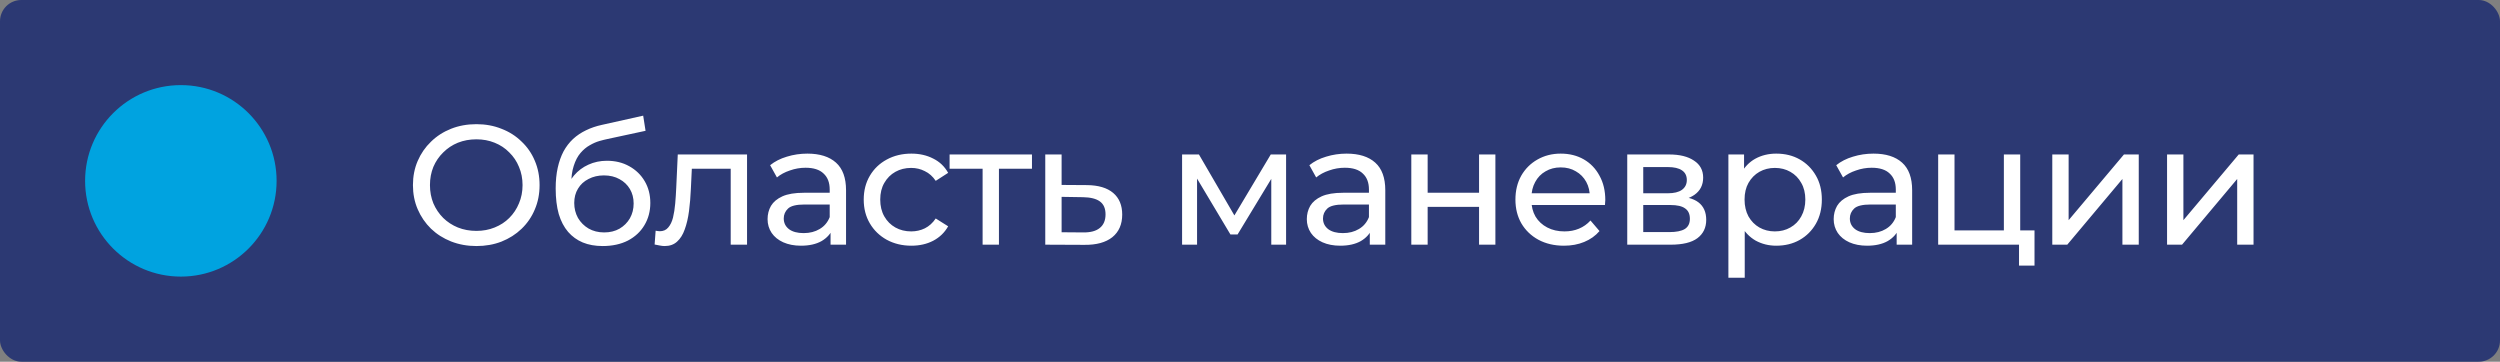
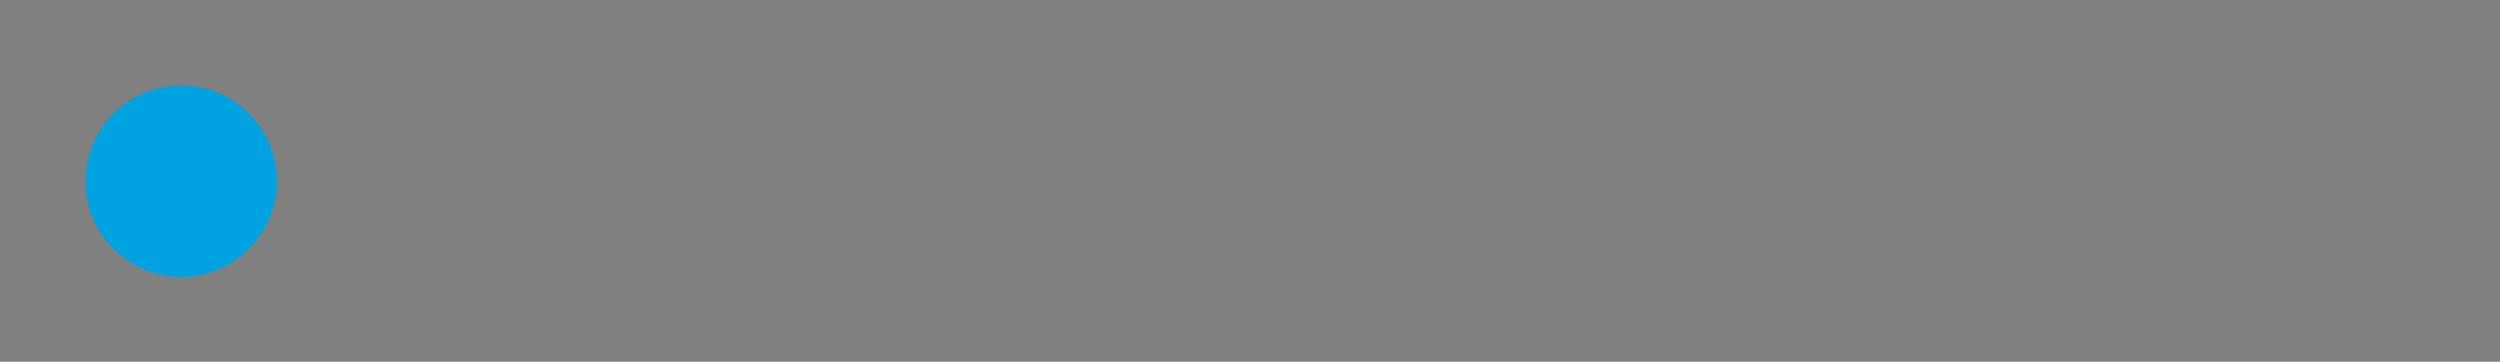
<svg xmlns="http://www.w3.org/2000/svg" width="235" height="34" viewBox="0 0 235 34" fill="none">
  <rect x="0" y="0" width="235" height="34" fill="#808080" stroke="none" />
-   <rect width="235" height="34" rx="2" fill="#2C3973" />
  <circle cx="17" cy="17" r="9" fill="#00A3E0" />
-   <path d="M44.784 23.128C43.931 23.128 43.136 22.984 42.4 22.696C41.675 22.408 41.045 22.008 40.512 21.496C39.979 20.973 39.563 20.365 39.264 19.672C38.965 18.979 38.816 18.221 38.816 17.4C38.816 16.579 38.965 15.821 39.264 15.128C39.563 14.435 39.979 13.832 40.512 13.32C41.045 12.797 41.675 12.392 42.4 12.104C43.125 11.816 43.92 11.672 44.784 11.672C45.637 11.672 46.421 11.816 47.136 12.104C47.861 12.381 48.491 12.781 49.024 13.304C49.568 13.816 49.984 14.419 50.272 15.112C50.571 15.805 50.72 16.568 50.72 17.4C50.72 18.232 50.571 18.995 50.272 19.688C49.984 20.381 49.568 20.989 49.024 21.512C48.491 22.024 47.861 22.424 47.136 22.712C46.421 22.989 45.637 23.128 44.784 23.128ZM44.784 21.704C45.403 21.704 45.973 21.597 46.496 21.384C47.029 21.171 47.488 20.872 47.872 20.488C48.267 20.093 48.571 19.635 48.784 19.112C49.008 18.589 49.12 18.019 49.12 17.4C49.12 16.781 49.008 16.211 48.784 15.688C48.571 15.165 48.267 14.712 47.872 14.328C47.488 13.933 47.029 13.629 46.496 13.416C45.973 13.203 45.403 13.096 44.784 13.096C44.155 13.096 43.573 13.203 43.04 13.416C42.517 13.629 42.059 13.933 41.664 14.328C41.269 14.712 40.96 15.165 40.736 15.688C40.523 16.211 40.416 16.781 40.416 17.4C40.416 18.019 40.523 18.589 40.736 19.112C40.96 19.635 41.269 20.093 41.664 20.488C42.059 20.872 42.517 21.171 43.04 21.384C43.573 21.597 44.155 21.704 44.784 21.704ZM56.651 23.128C55.947 23.128 55.322 23.016 54.779 22.792C54.245 22.568 53.786 22.237 53.403 21.8C53.019 21.352 52.725 20.792 52.523 20.12C52.331 19.437 52.234 18.637 52.234 17.72C52.234 16.995 52.298 16.344 52.426 15.768C52.554 15.192 52.736 14.68 52.971 14.232C53.216 13.784 53.514 13.395 53.867 13.064C54.229 12.733 54.635 12.461 55.083 12.248C55.541 12.024 56.042 11.853 56.587 11.736L60.459 10.872L60.682 12.296L57.114 13.064C56.901 13.107 56.645 13.171 56.346 13.256C56.048 13.341 55.744 13.475 55.434 13.656C55.125 13.827 54.837 14.067 54.571 14.376C54.304 14.685 54.09 15.091 53.931 15.592C53.77 16.083 53.691 16.691 53.691 17.416C53.691 17.619 53.696 17.773 53.706 17.88C53.717 17.987 53.728 18.093 53.739 18.2C53.76 18.307 53.776 18.467 53.786 18.68L53.147 18.024C53.317 17.437 53.589 16.925 53.962 16.488C54.336 16.051 54.784 15.715 55.306 15.48C55.84 15.235 56.421 15.112 57.05 15.112C57.84 15.112 58.538 15.283 59.147 15.624C59.765 15.965 60.251 16.435 60.602 17.032C60.955 17.629 61.13 18.312 61.13 19.08C61.13 19.859 60.944 20.557 60.571 21.176C60.208 21.784 59.691 22.264 59.019 22.616C58.346 22.957 57.557 23.128 56.651 23.128ZM56.794 21.848C57.339 21.848 57.819 21.731 58.234 21.496C58.651 21.251 58.976 20.925 59.211 20.52C59.445 20.104 59.562 19.64 59.562 19.128C59.562 18.616 59.445 18.163 59.211 17.768C58.976 17.373 58.651 17.064 58.234 16.84C57.819 16.605 57.328 16.488 56.763 16.488C56.229 16.488 55.749 16.6 55.322 16.824C54.896 17.037 54.565 17.341 54.331 17.736C54.096 18.12 53.978 18.568 53.978 19.08C53.978 19.592 54.096 20.061 54.331 20.488C54.576 20.904 54.907 21.235 55.322 21.48C55.749 21.725 56.24 21.848 56.794 21.848ZM62.478 23.128C62.339 23.128 62.19 23.112 62.03 23.08C61.88 23.059 61.715 23.027 61.534 22.984L61.63 21.688C61.704 21.699 61.774 21.709 61.838 21.72C61.902 21.731 61.96 21.736 62.014 21.736C62.355 21.736 62.622 21.619 62.814 21.384C63.016 21.149 63.166 20.84 63.262 20.456C63.358 20.061 63.427 19.619 63.47 19.128C63.512 18.637 63.544 18.147 63.566 17.656L63.71 14.52H70.222V23H68.686V15.416L69.054 15.864H64.702L65.054 15.4L64.942 17.752C64.91 18.499 64.851 19.197 64.766 19.848C64.68 20.499 64.547 21.069 64.366 21.56C64.195 22.051 63.955 22.435 63.646 22.712C63.347 22.989 62.958 23.128 62.478 23.128ZM78.072 23V21.208L77.992 20.872V17.816C77.992 17.165 77.8 16.664 77.416 16.312C77.042 15.949 76.477 15.768 75.72 15.768C75.218 15.768 74.728 15.853 74.248 16.024C73.768 16.184 73.362 16.403 73.032 16.68L72.392 15.528C72.829 15.176 73.352 14.909 73.96 14.728C74.578 14.536 75.224 14.44 75.896 14.44C77.058 14.44 77.954 14.723 78.584 15.288C79.213 15.853 79.528 16.717 79.528 17.88V23H78.072ZM75.288 23.096C74.658 23.096 74.104 22.989 73.624 22.776C73.154 22.563 72.792 22.269 72.536 21.896C72.28 21.512 72.152 21.08 72.152 20.6C72.152 20.141 72.258 19.725 72.472 19.352C72.696 18.979 73.053 18.68 73.544 18.456C74.045 18.232 74.717 18.12 75.56 18.12H78.248V19.224H75.624C74.856 19.224 74.338 19.352 74.072 19.608C73.805 19.864 73.672 20.173 73.672 20.536C73.672 20.952 73.837 21.288 74.168 21.544C74.498 21.789 74.957 21.912 75.544 21.912C76.12 21.912 76.621 21.784 77.048 21.528C77.485 21.272 77.8 20.899 77.992 20.408L78.296 21.464C78.093 21.965 77.736 22.365 77.224 22.664C76.712 22.952 76.066 23.096 75.288 23.096ZM85.67 23.096C84.806 23.096 84.032 22.909 83.35 22.536C82.678 22.163 82.15 21.651 81.766 21C81.382 20.349 81.19 19.603 81.19 18.76C81.19 17.917 81.382 17.171 81.766 16.52C82.15 15.869 82.678 15.363 83.35 15C84.032 14.627 84.806 14.44 85.67 14.44C86.438 14.44 87.12 14.595 87.718 14.904C88.326 15.203 88.795 15.651 89.126 16.248L87.958 17C87.68 16.584 87.339 16.28 86.934 16.088C86.539 15.885 86.112 15.784 85.654 15.784C85.099 15.784 84.603 15.907 84.166 16.152C83.728 16.397 83.382 16.744 83.126 17.192C82.87 17.629 82.742 18.152 82.742 18.76C82.742 19.368 82.87 19.896 83.126 20.344C83.382 20.792 83.728 21.139 84.166 21.384C84.603 21.629 85.099 21.752 85.654 21.752C86.112 21.752 86.539 21.656 86.934 21.464C87.339 21.261 87.68 20.952 87.958 20.536L89.126 21.272C88.795 21.859 88.326 22.312 87.718 22.632C87.12 22.941 86.438 23.096 85.67 23.096ZM92.365 23V15.464L92.749 15.864H89.261V14.52H97.005V15.864H93.533L93.901 15.464V23H92.365ZM101.936 23.016L98.255 23V14.52H99.791V17.384L102.176 17.4C103.253 17.411 104.074 17.656 104.64 18.136C105.205 18.616 105.488 19.293 105.488 20.168C105.488 21.085 105.178 21.795 104.56 22.296C103.941 22.787 103.066 23.027 101.936 23.016ZM101.808 21.848C102.501 21.859 103.024 21.72 103.376 21.432C103.738 21.144 103.92 20.717 103.92 20.152C103.92 19.597 103.744 19.192 103.392 18.936C103.04 18.68 102.512 18.547 101.808 18.536L99.791 18.504V21.832L101.808 21.848ZM111.116 23V14.52H112.7L116.348 20.792H115.708L119.452 14.52H120.892V23H119.5V16.248L119.756 16.392L116.332 22.04H115.66L112.22 16.28L112.524 16.216V23H111.116ZM128.761 23V21.208L128.681 20.872V17.816C128.681 17.165 128.489 16.664 128.105 16.312C127.732 15.949 127.166 15.768 126.409 15.768C125.908 15.768 125.417 15.853 124.937 16.024C124.457 16.184 124.052 16.403 123.721 16.68L123.081 15.528C123.518 15.176 124.041 14.909 124.649 14.728C125.268 14.536 125.913 14.44 126.585 14.44C127.748 14.44 128.644 14.723 129.273 15.288C129.902 15.853 130.217 16.717 130.217 17.88V23H128.761ZM125.977 23.096C125.348 23.096 124.793 22.989 124.313 22.776C123.844 22.563 123.481 22.269 123.225 21.896C122.969 21.512 122.841 21.08 122.841 20.6C122.841 20.141 122.948 19.725 123.161 19.352C123.385 18.979 123.742 18.68 124.233 18.456C124.734 18.232 125.406 18.12 126.249 18.12H128.937V19.224H126.313C125.545 19.224 125.028 19.352 124.761 19.608C124.494 19.864 124.361 20.173 124.361 20.536C124.361 20.952 124.526 21.288 124.857 21.544C125.188 21.789 125.646 21.912 126.233 21.912C126.809 21.912 127.31 21.784 127.737 21.528C128.174 21.272 128.489 20.899 128.681 20.408L128.985 21.464C128.782 21.965 128.425 22.365 127.913 22.664C127.401 22.952 126.756 23.096 125.977 23.096ZM132.663 23V14.52H134.199V18.12H139.031V14.52H140.567V23H139.031V19.448H134.199V23H132.663ZM147.01 23.096C146.103 23.096 145.303 22.909 144.61 22.536C143.927 22.163 143.394 21.651 143.01 21C142.636 20.349 142.45 19.603 142.45 18.76C142.45 17.917 142.631 17.171 142.994 16.52C143.367 15.869 143.874 15.363 144.514 15C145.164 14.627 145.895 14.44 146.706 14.44C147.527 14.44 148.252 14.621 148.882 14.984C149.511 15.347 150.002 15.859 150.354 16.52C150.716 17.171 150.898 17.933 150.898 18.808C150.898 18.872 150.892 18.947 150.882 19.032C150.882 19.117 150.876 19.197 150.866 19.272H143.65V18.168H150.066L149.442 18.552C149.452 18.008 149.34 17.523 149.106 17.096C148.871 16.669 148.546 16.339 148.13 16.104C147.724 15.859 147.25 15.736 146.706 15.736C146.172 15.736 145.698 15.859 145.282 16.104C144.866 16.339 144.54 16.675 144.306 17.112C144.071 17.539 143.954 18.029 143.954 18.584V18.84C143.954 19.405 144.082 19.912 144.338 20.36C144.604 20.797 144.972 21.139 145.442 21.384C145.911 21.629 146.45 21.752 147.058 21.752C147.559 21.752 148.012 21.667 148.418 21.496C148.834 21.325 149.196 21.069 149.506 20.728L150.354 21.72C149.97 22.168 149.49 22.509 148.914 22.744C148.348 22.979 147.714 23.096 147.01 23.096ZM152.961 23V14.52H156.897C157.889 14.52 158.667 14.712 159.233 15.096C159.809 15.469 160.097 16.003 160.097 16.696C160.097 17.389 159.825 17.928 159.281 18.312C158.747 18.685 158.038 18.872 157.153 18.872L157.393 18.456C158.406 18.456 159.158 18.643 159.649 19.016C160.139 19.389 160.385 19.939 160.385 20.664C160.385 21.4 160.107 21.976 159.553 22.392C159.009 22.797 158.171 23 157.041 23H152.961ZM154.465 21.816H156.929C157.569 21.816 158.049 21.72 158.369 21.528C158.689 21.325 158.849 21.005 158.849 20.568C158.849 20.12 158.699 19.795 158.401 19.592C158.113 19.379 157.654 19.272 157.025 19.272H154.465V21.816ZM154.465 18.168H156.769C157.355 18.168 157.798 18.061 158.097 17.848C158.406 17.624 158.561 17.315 158.561 16.92C158.561 16.515 158.406 16.211 158.097 16.008C157.798 15.805 157.355 15.704 156.769 15.704H154.465V18.168ZM166.965 23.096C166.261 23.096 165.615 22.936 165.029 22.616C164.453 22.285 163.989 21.8 163.637 21.16C163.295 20.52 163.125 19.72 163.125 18.76C163.125 17.8 163.29 17 163.621 16.36C163.962 15.72 164.421 15.24 164.997 14.92C165.583 14.6 166.239 14.44 166.965 14.44C167.797 14.44 168.533 14.621 169.173 14.984C169.813 15.347 170.319 15.853 170.693 16.504C171.066 17.144 171.253 17.896 171.253 18.76C171.253 19.624 171.066 20.381 170.693 21.032C170.319 21.683 169.813 22.189 169.173 22.552C168.533 22.915 167.797 23.096 166.965 23.096ZM162.469 26.104V14.52H163.941V16.808L163.845 18.776L164.005 20.744V26.104H162.469ZM166.837 21.752C167.381 21.752 167.866 21.629 168.293 21.384C168.73 21.139 169.071 20.792 169.317 20.344C169.573 19.885 169.701 19.357 169.701 18.76C169.701 18.152 169.573 17.629 169.317 17.192C169.071 16.744 168.73 16.397 168.293 16.152C167.866 15.907 167.381 15.784 166.837 15.784C166.303 15.784 165.818 15.907 165.381 16.152C164.954 16.397 164.613 16.744 164.357 17.192C164.111 17.629 163.989 18.152 163.989 18.76C163.989 19.357 164.111 19.885 164.357 20.344C164.613 20.792 164.954 21.139 165.381 21.384C165.818 21.629 166.303 21.752 166.837 21.752ZM178.286 23V21.208L178.206 20.872V17.816C178.206 17.165 178.014 16.664 177.63 16.312C177.257 15.949 176.691 15.768 175.934 15.768C175.433 15.768 174.942 15.853 174.462 16.024C173.982 16.184 173.577 16.403 173.246 16.68L172.606 15.528C173.043 15.176 173.566 14.909 174.174 14.728C174.793 14.536 175.438 14.44 176.11 14.44C177.273 14.44 178.169 14.723 178.798 15.288C179.427 15.853 179.742 16.717 179.742 17.88V23H178.286ZM175.502 23.096C174.873 23.096 174.318 22.989 173.838 22.776C173.369 22.563 173.006 22.269 172.75 21.896C172.494 21.512 172.366 21.08 172.366 20.6C172.366 20.141 172.473 19.725 172.686 19.352C172.91 18.979 173.267 18.68 173.758 18.456C174.259 18.232 174.931 18.12 175.774 18.12H178.462V19.224H175.838C175.07 19.224 174.553 19.352 174.286 19.608C174.019 19.864 173.886 20.173 173.886 20.536C173.886 20.952 174.051 21.288 174.382 21.544C174.713 21.789 175.171 21.912 175.758 21.912C176.334 21.912 176.835 21.784 177.262 21.528C177.699 21.272 178.014 20.899 178.206 20.408L178.51 21.464C178.307 21.965 177.95 22.365 177.438 22.664C176.926 22.952 176.281 23.096 175.502 23.096ZM182.188 23V14.52H183.724V21.656H188.364V14.52H189.9V23H182.188ZM189.788 24.968V22.92L190.172 23H188.364V21.656H191.244V24.968H189.788ZM192.915 23V14.52H194.451V20.696L199.651 14.52H201.043V23H199.507V16.824L194.323 23H192.915ZM203.704 23V14.52H205.24V20.696L210.44 14.52H211.832V23H210.296V16.824L205.112 23H203.704Z" fill="white" />
</svg>